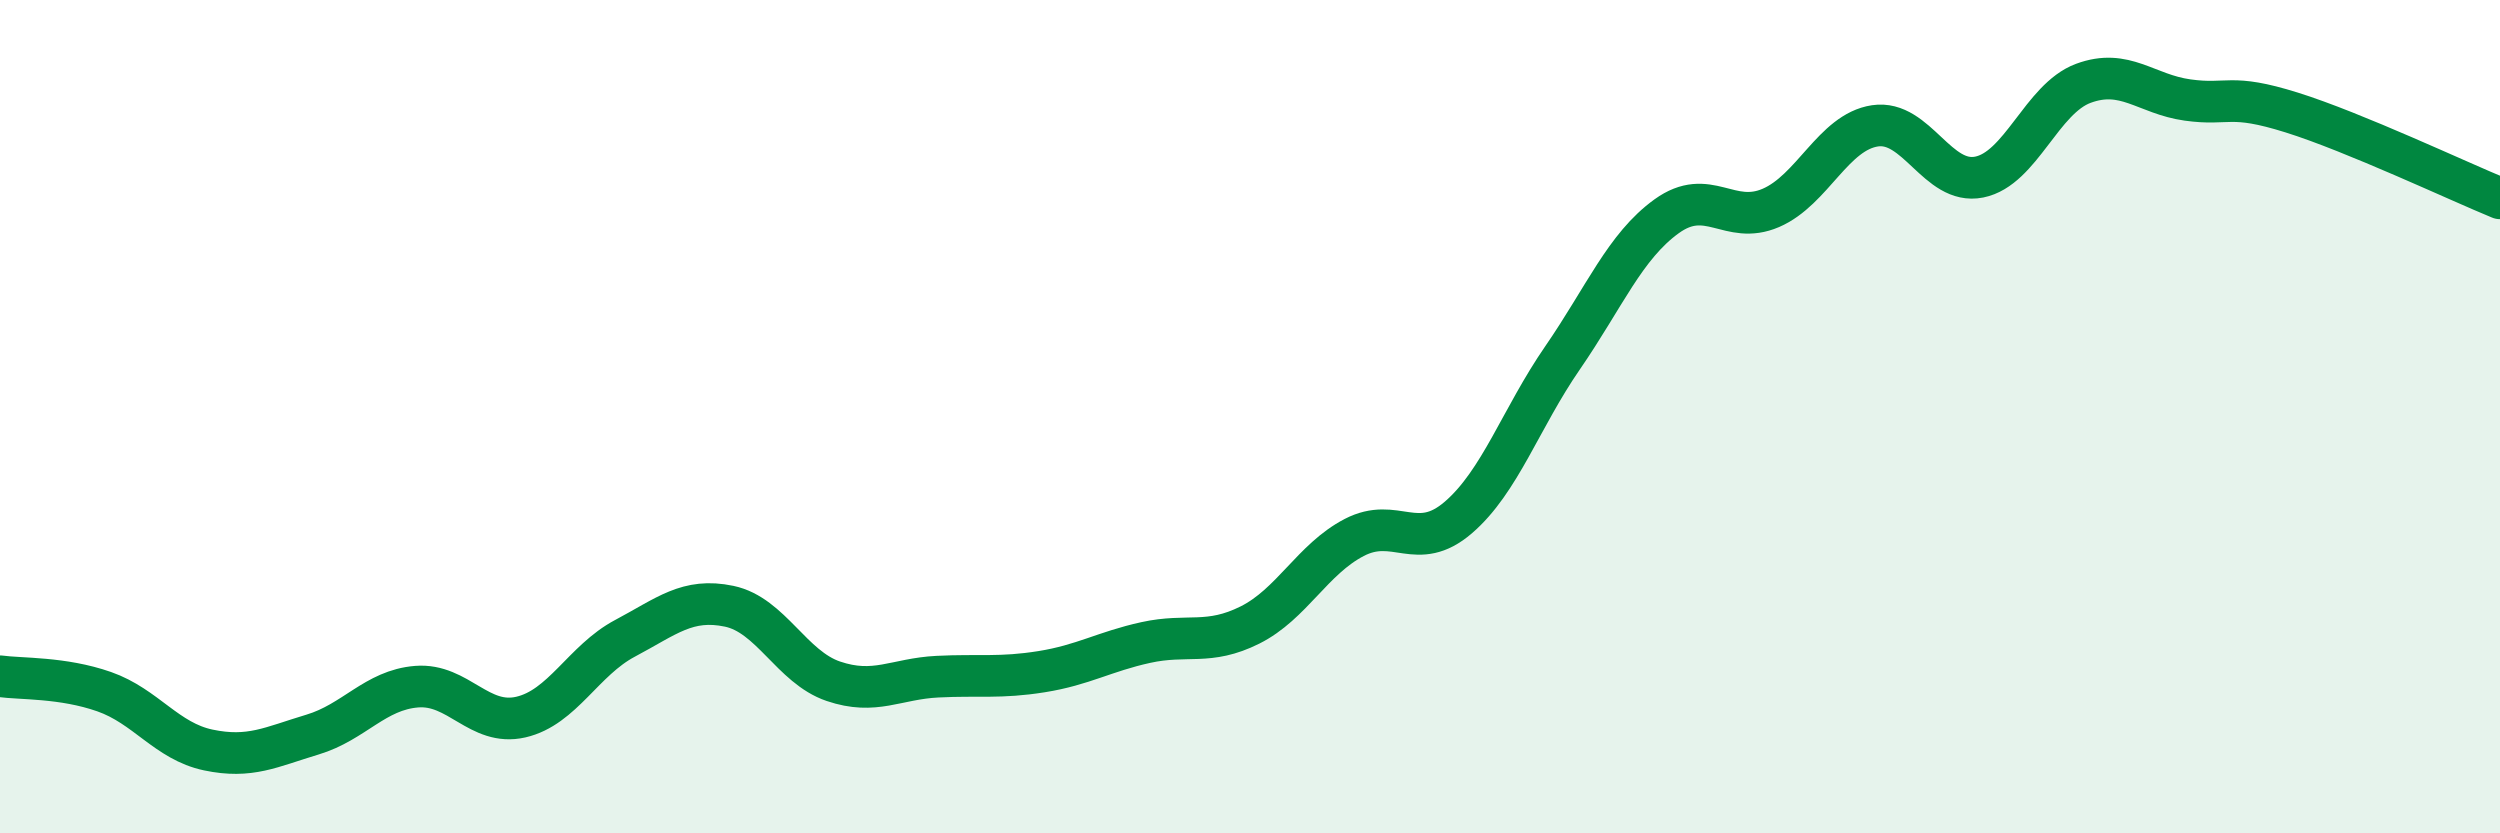
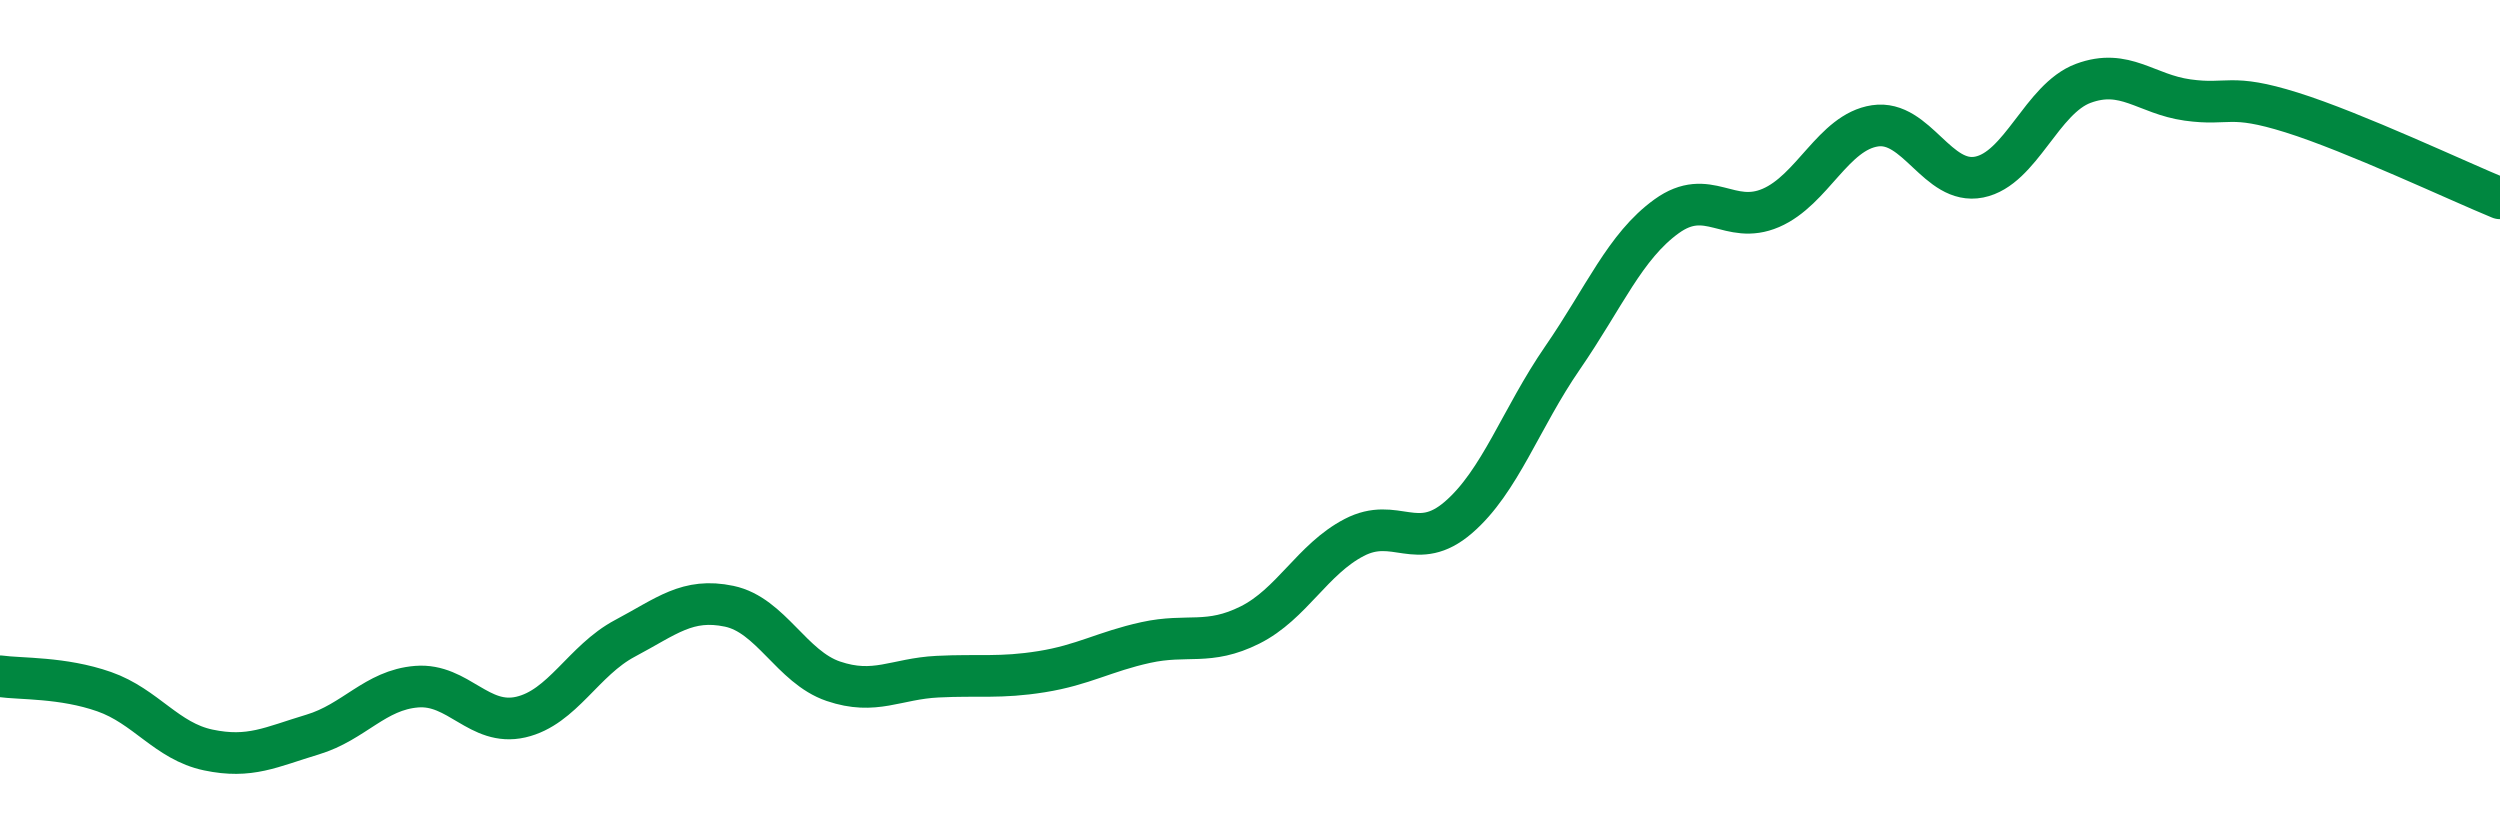
<svg xmlns="http://www.w3.org/2000/svg" width="60" height="20" viewBox="0 0 60 20">
-   <path d="M 0,16.23 C 0.5,16.3 1.5,16.25 2.5,16.6 C 3.5,16.95 4,17.79 5,18 C 6,18.21 6.5,17.93 7.5,17.63 C 8.5,17.33 9,16.56 10,16.48 C 11,16.4 11.5,17.44 12.5,17.21 C 13.5,16.98 14,15.85 15,15.32 C 16,14.79 16.5,14.34 17.5,14.55 C 18.5,14.76 19,16.01 20,16.35 C 21,16.69 21.5,16.29 22.5,16.24 C 23.5,16.19 24,16.28 25,16.12 C 26,15.96 26.5,15.64 27.5,15.42 C 28.5,15.2 29,15.5 30,15 C 31,14.5 31.5,13.42 32.5,12.9 C 33.5,12.38 34,13.28 35,12.42 C 36,11.56 36.5,10.04 37.5,8.59 C 38.5,7.14 39,5.91 40,5.19 C 41,4.47 41.5,5.42 42.5,4.99 C 43.5,4.56 44,3.17 45,3.02 C 46,2.87 46.5,4.45 47.5,4.25 C 48.5,4.05 49,2.37 50,2 C 51,1.63 51.5,2.26 52.5,2.4 C 53.5,2.54 53.5,2.23 55,2.7 C 56.5,3.17 59,4.35 60,4.76L60 20L0 20Z" fill="#008740" opacity="0.1" stroke-linecap="round" stroke-linejoin="round" />
  <path d="M 0,16.23 C 0.5,16.3 1.5,16.25 2.5,16.6 C 3.5,16.95 4,17.79 5,18 C 6,18.21 6.5,17.93 7.5,17.63 C 8.5,17.33 9,16.56 10,16.48 C 11,16.4 11.5,17.44 12.5,17.21 C 13.5,16.98 14,15.85 15,15.32 C 16,14.79 16.5,14.34 17.5,14.55 C 18.5,14.76 19,16.01 20,16.35 C 21,16.69 21.5,16.29 22.5,16.24 C 23.5,16.19 24,16.28 25,16.12 C 26,15.96 26.5,15.64 27.5,15.42 C 28.5,15.2 29,15.5 30,15 C 31,14.5 31.5,13.42 32.5,12.9 C 33.5,12.38 34,13.28 35,12.42 C 36,11.56 36.5,10.04 37.5,8.59 C 38.5,7.14 39,5.91 40,5.19 C 41,4.47 41.5,5.42 42.5,4.99 C 43.5,4.56 44,3.17 45,3.02 C 46,2.87 46.5,4.45 47.5,4.25 C 48.5,4.05 49,2.37 50,2 C 51,1.63 51.5,2.26 52.5,2.4 C 53.5,2.54 53.5,2.23 55,2.7 C 56.5,3.17 59,4.35 60,4.76" stroke="#008740" stroke-width="1" fill="none" stroke-linecap="round" stroke-linejoin="round" />
</svg>